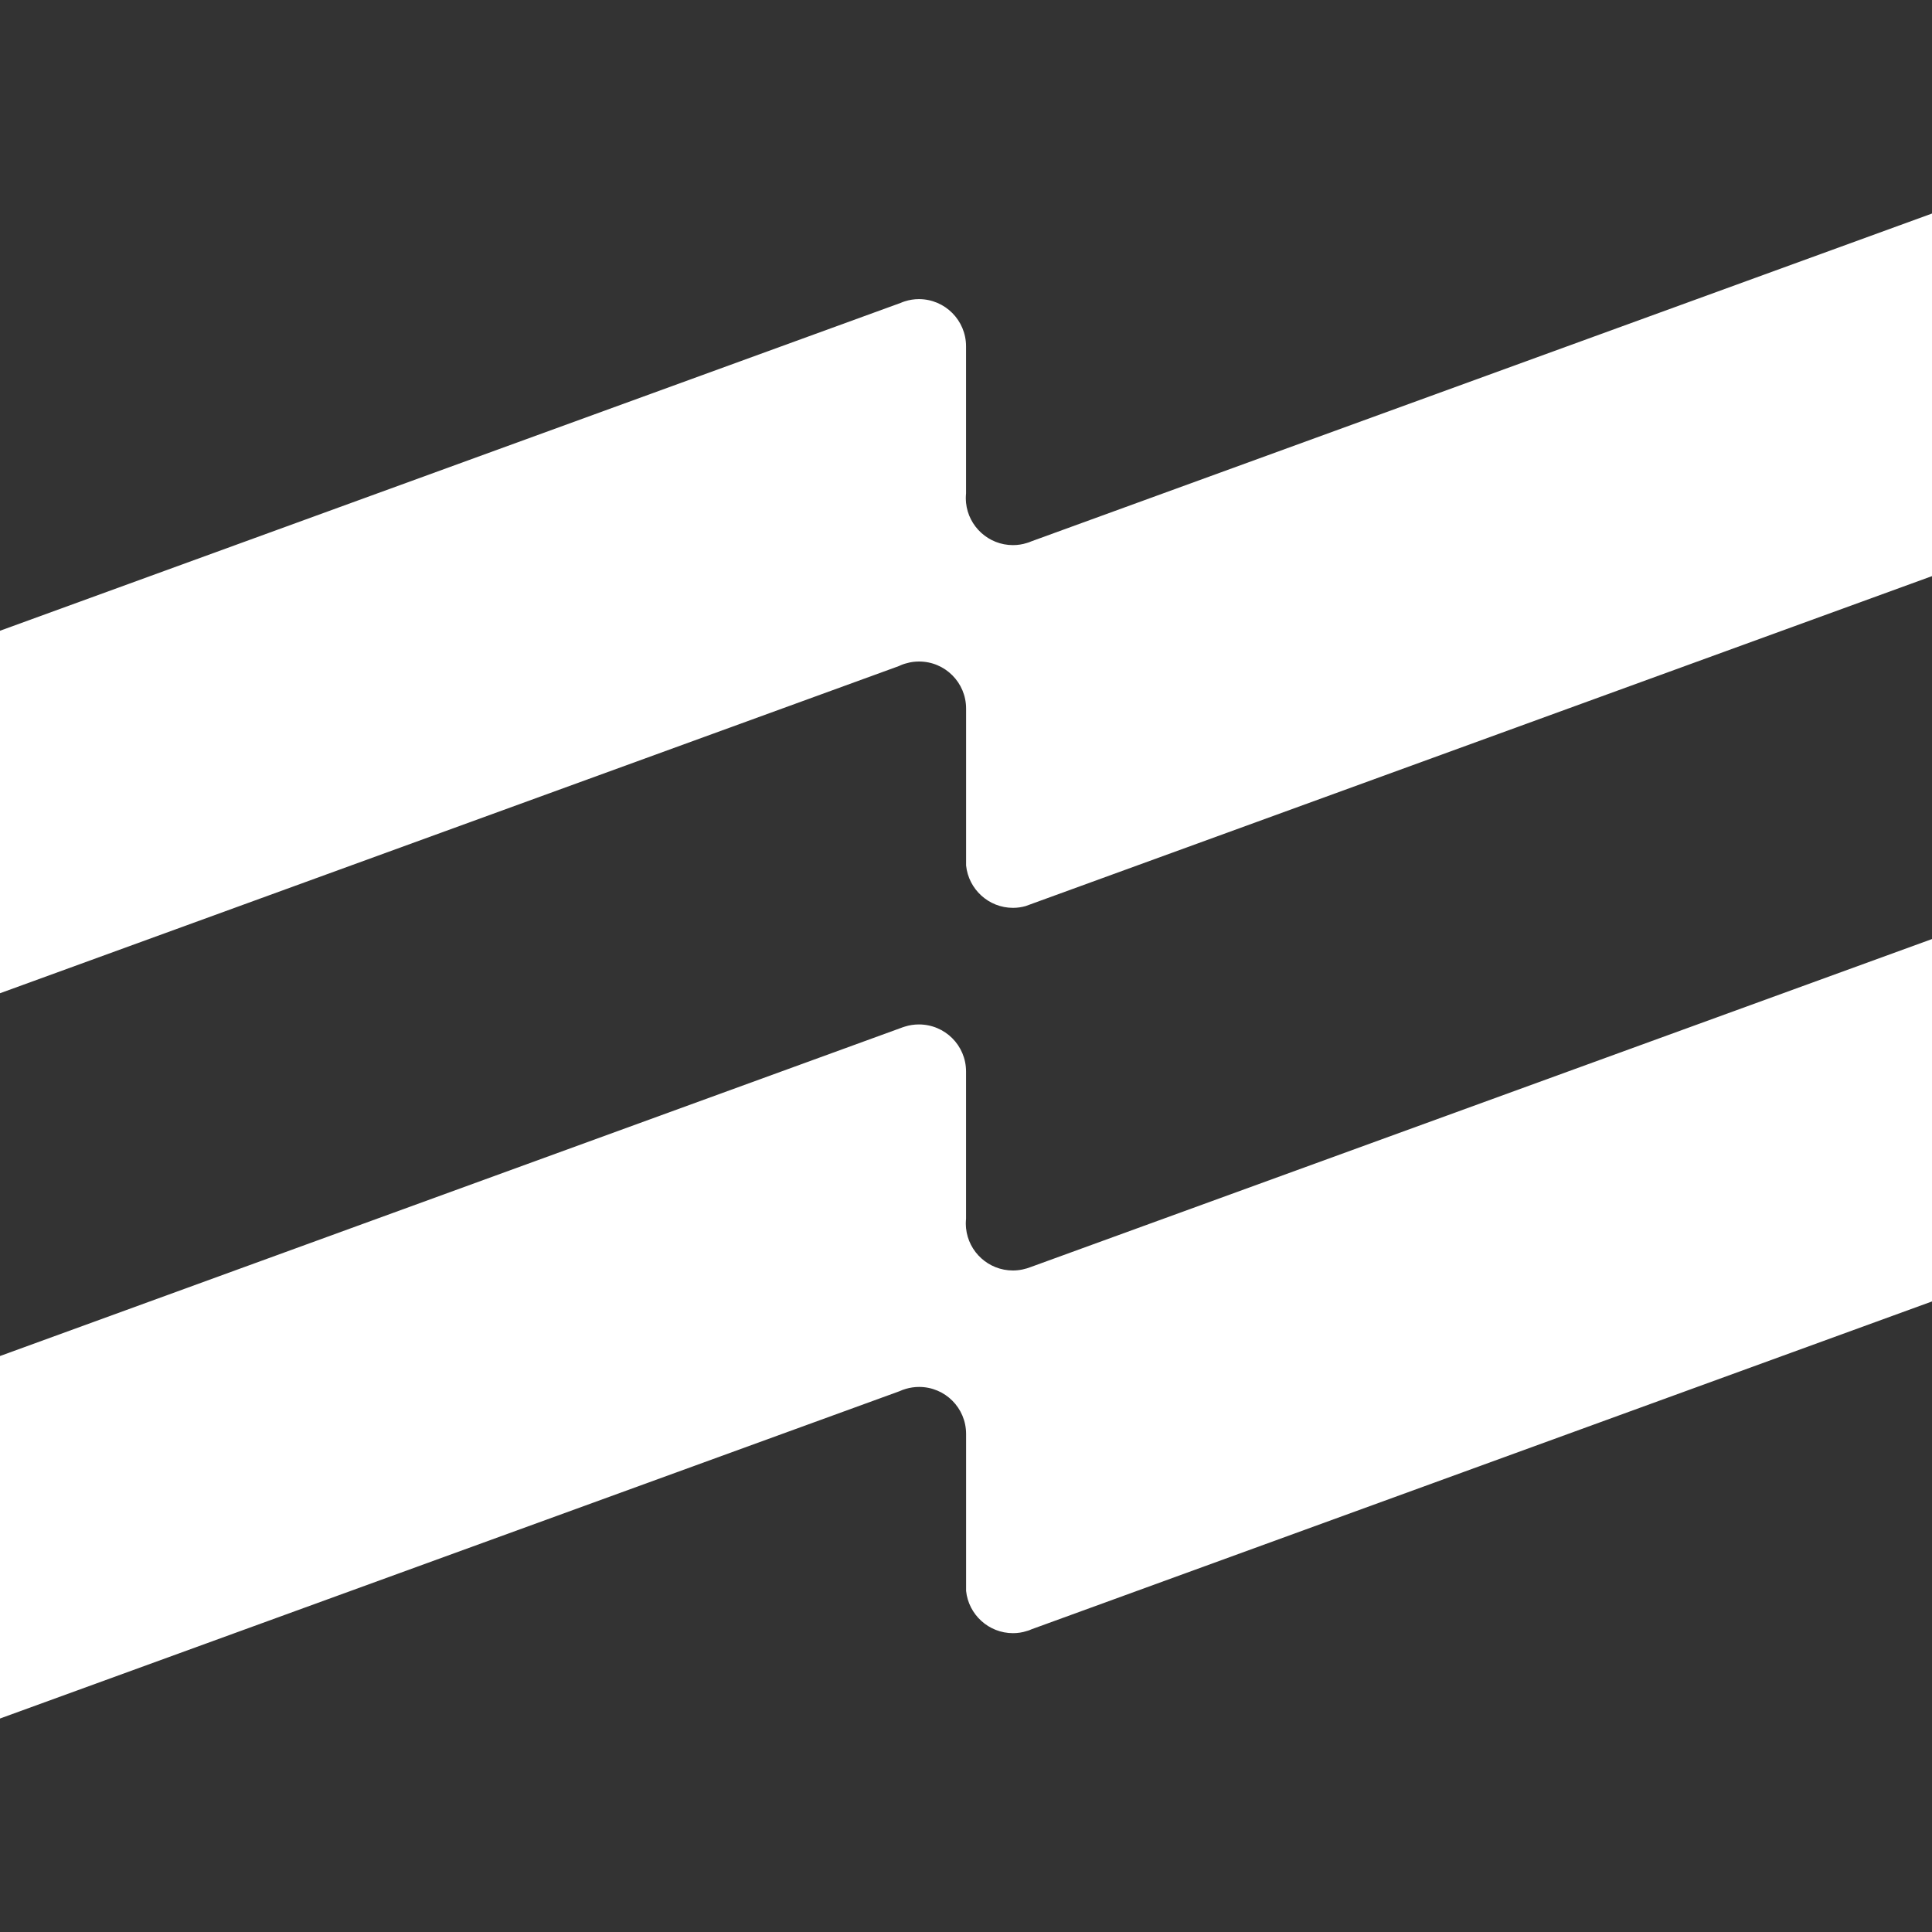
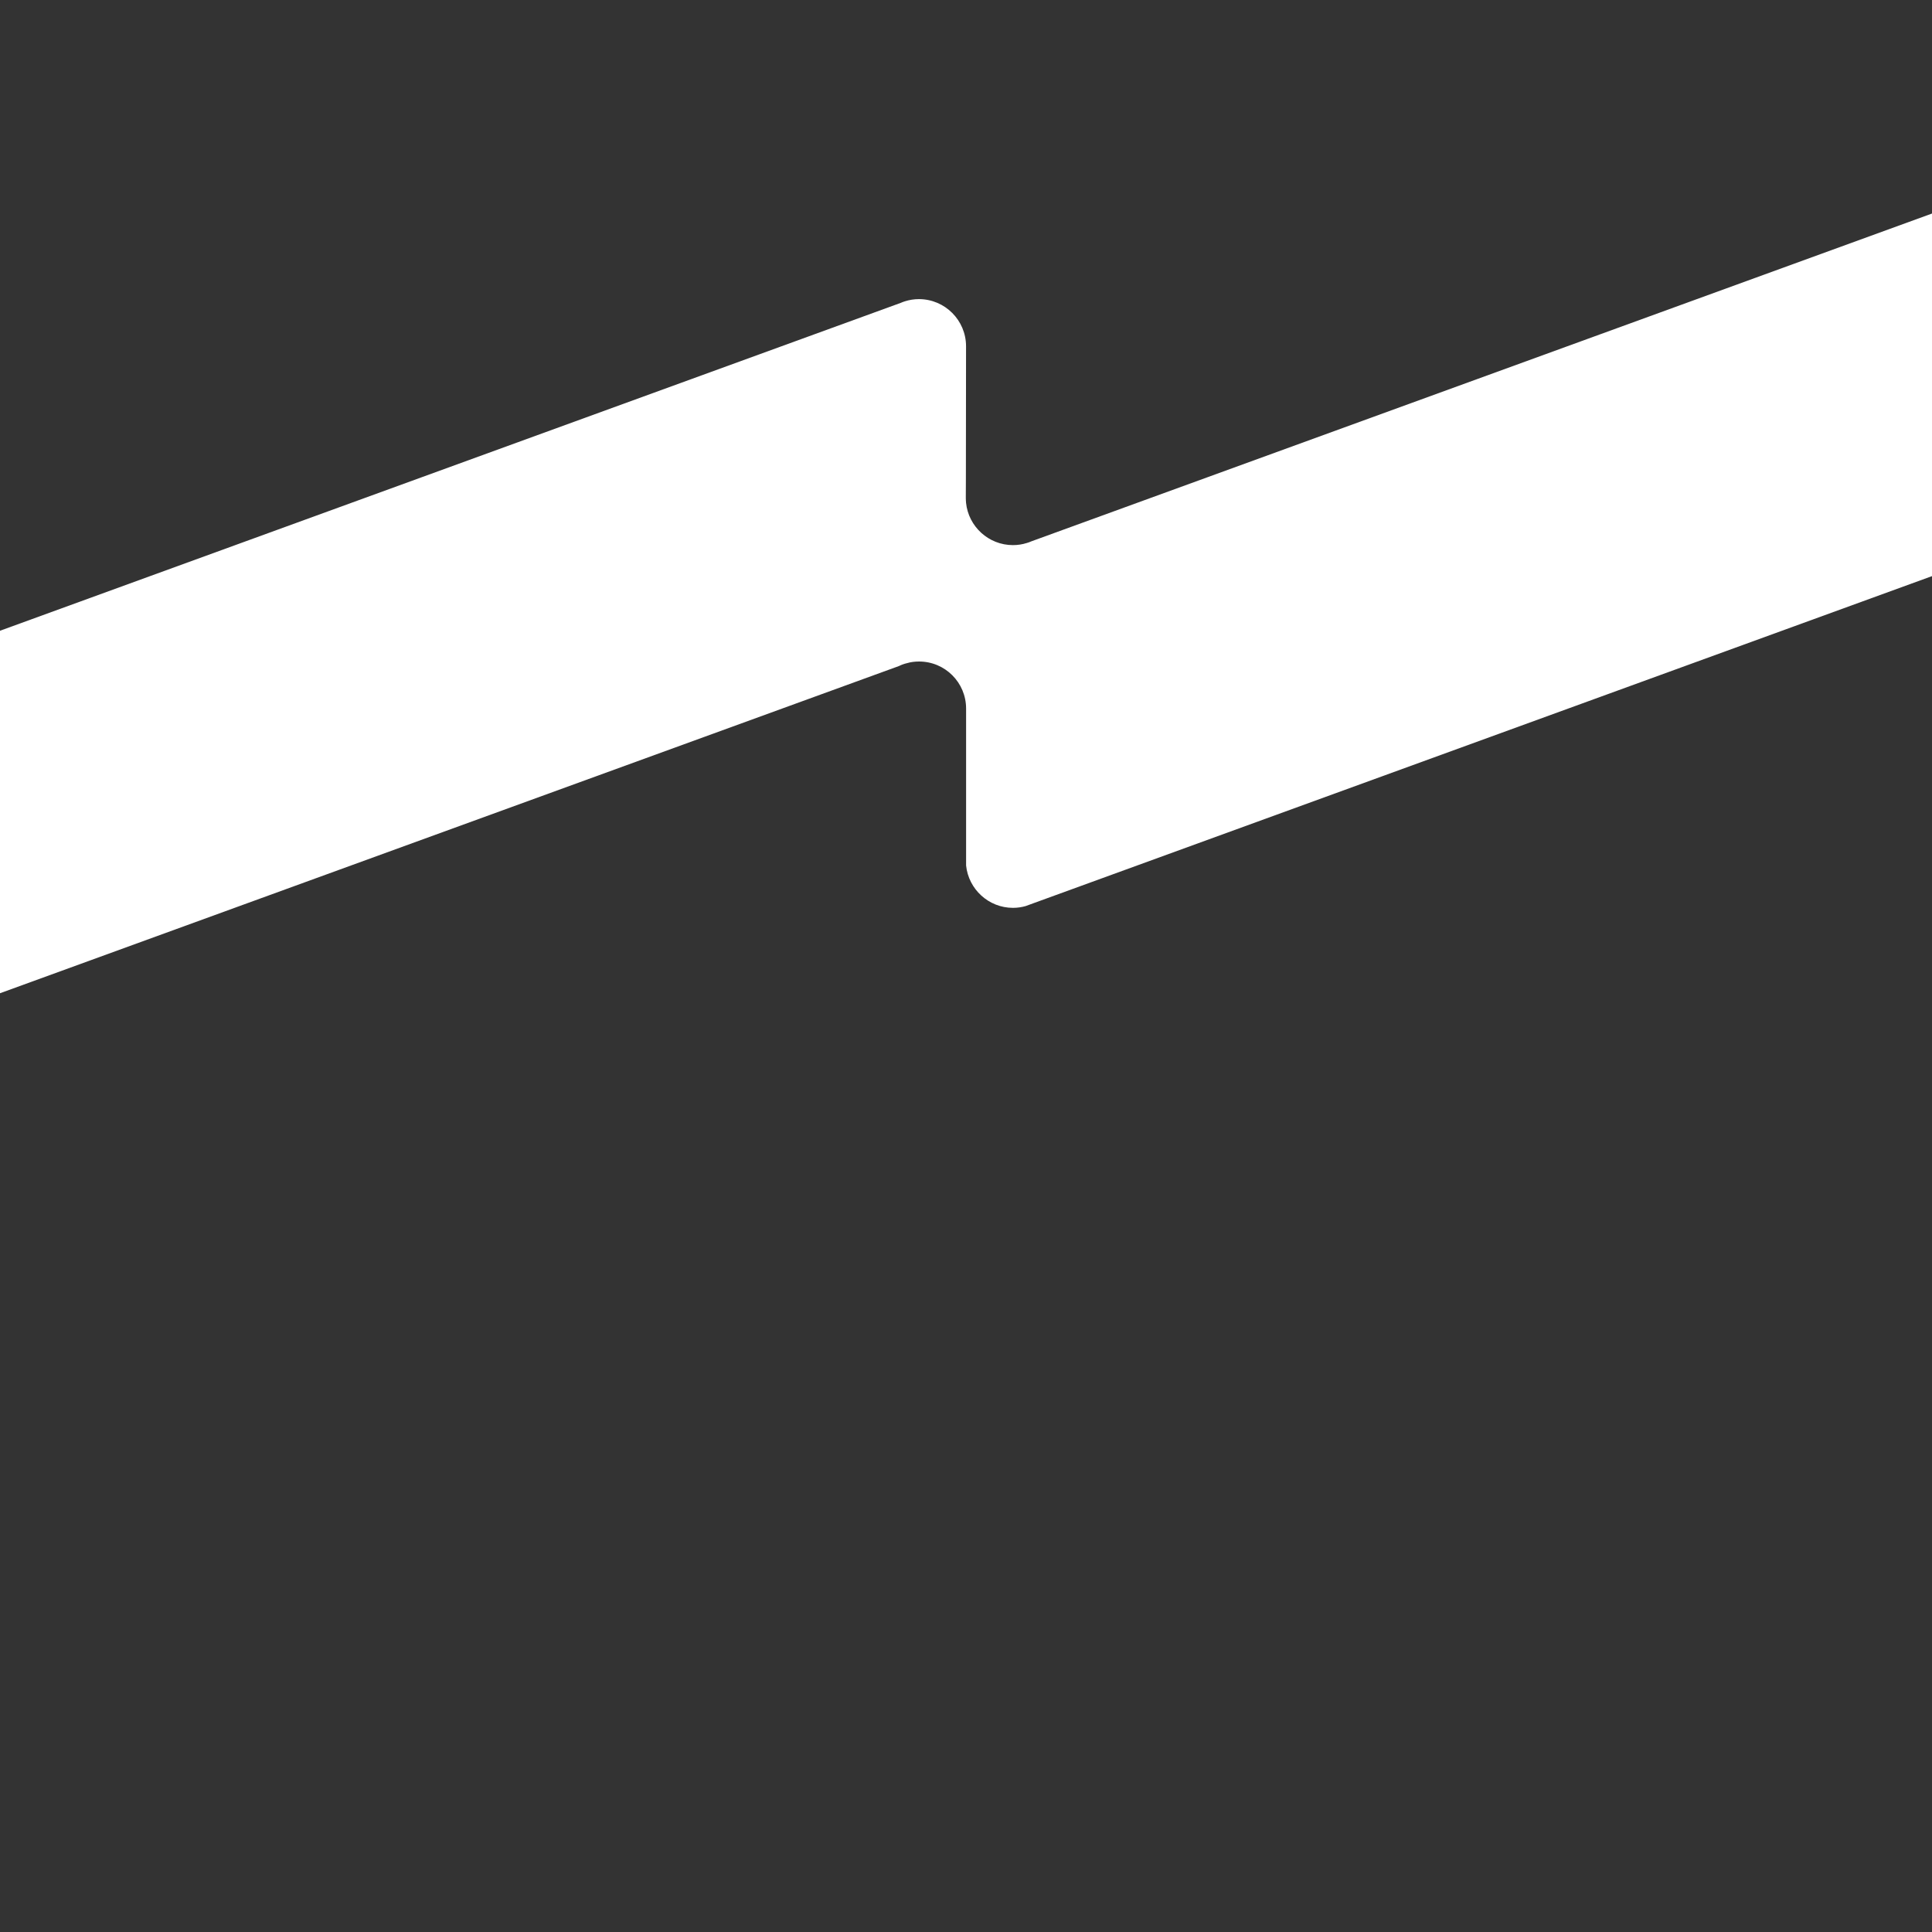
<svg xmlns="http://www.w3.org/2000/svg" width="40" height="40" viewBox="0 0 40 40" fill="none">
  <rect x="0" y="0" width="40" height="40" fill="#333333" stroke="none" />
-   <path d="M40 19.439V26.945L21.353 33.734C21.322 33.75 21.291 33.76 21.256 33.769C21.168 33.798 21.071 33.813 20.973 33.813C20.468 33.813 20.052 33.427 20.002 32.938V29.689C20.002 29.15 19.568 28.715 19.028 28.715C18.934 28.715 18.843 28.729 18.757 28.754C18.71 28.768 18.666 28.783 18.622 28.804L0 35.58V28.075L18.632 21.29C18.666 21.277 18.699 21.265 18.736 21.254C18.827 21.225 18.924 21.21 19.025 21.21C19.564 21.21 20.001 21.644 20.001 22.184V25.23C19.999 25.261 19.996 25.295 19.996 25.329C19.996 25.364 19.999 25.397 20.001 25.429C20.051 25.921 20.467 26.304 20.972 26.304C21.104 26.304 21.235 26.275 21.353 26.228L40 19.442V19.439Z" fill="white" />
-   <path d="M40 4.42V11.928L21.389 18.703L21.236 18.759C21.152 18.783 21.064 18.796 20.973 18.796C20.468 18.796 20.052 18.41 20.002 17.919V14.67C20.002 14.133 19.568 13.696 19.028 13.696C18.942 13.696 18.858 13.706 18.778 13.73C18.721 13.743 18.663 13.764 18.611 13.79L0 20.564V13.059L18.645 6.272C18.676 6.258 18.705 6.248 18.736 6.238C18.827 6.209 18.924 6.193 19.025 6.193C19.564 6.193 20.001 6.631 20.001 7.17V10.213C19.999 10.244 19.996 10.278 19.996 10.312C19.996 10.346 19.999 10.379 20.001 10.411C20.051 10.9 20.467 11.286 20.972 11.286C21.071 11.286 21.168 11.271 21.259 11.242C21.29 11.235 21.32 11.221 21.353 11.208L40 4.421V4.42Z" fill="white" />
+   <path d="M40 4.42V11.928L21.389 18.703L21.236 18.759C21.152 18.783 21.064 18.796 20.973 18.796C20.468 18.796 20.052 18.41 20.002 17.919V14.67C20.002 14.133 19.568 13.696 19.028 13.696C18.942 13.696 18.858 13.706 18.778 13.73C18.721 13.743 18.663 13.764 18.611 13.79L0 20.564V13.059L18.645 6.272C18.676 6.258 18.705 6.248 18.736 6.238C18.827 6.209 18.924 6.193 19.025 6.193C19.564 6.193 20.001 6.631 20.001 7.17C19.999 10.244 19.996 10.278 19.996 10.312C19.996 10.346 19.999 10.379 20.001 10.411C20.051 10.9 20.467 11.286 20.972 11.286C21.071 11.286 21.168 11.271 21.259 11.242C21.29 11.235 21.32 11.221 21.353 11.208L40 4.421V4.42Z" fill="white" />
</svg>